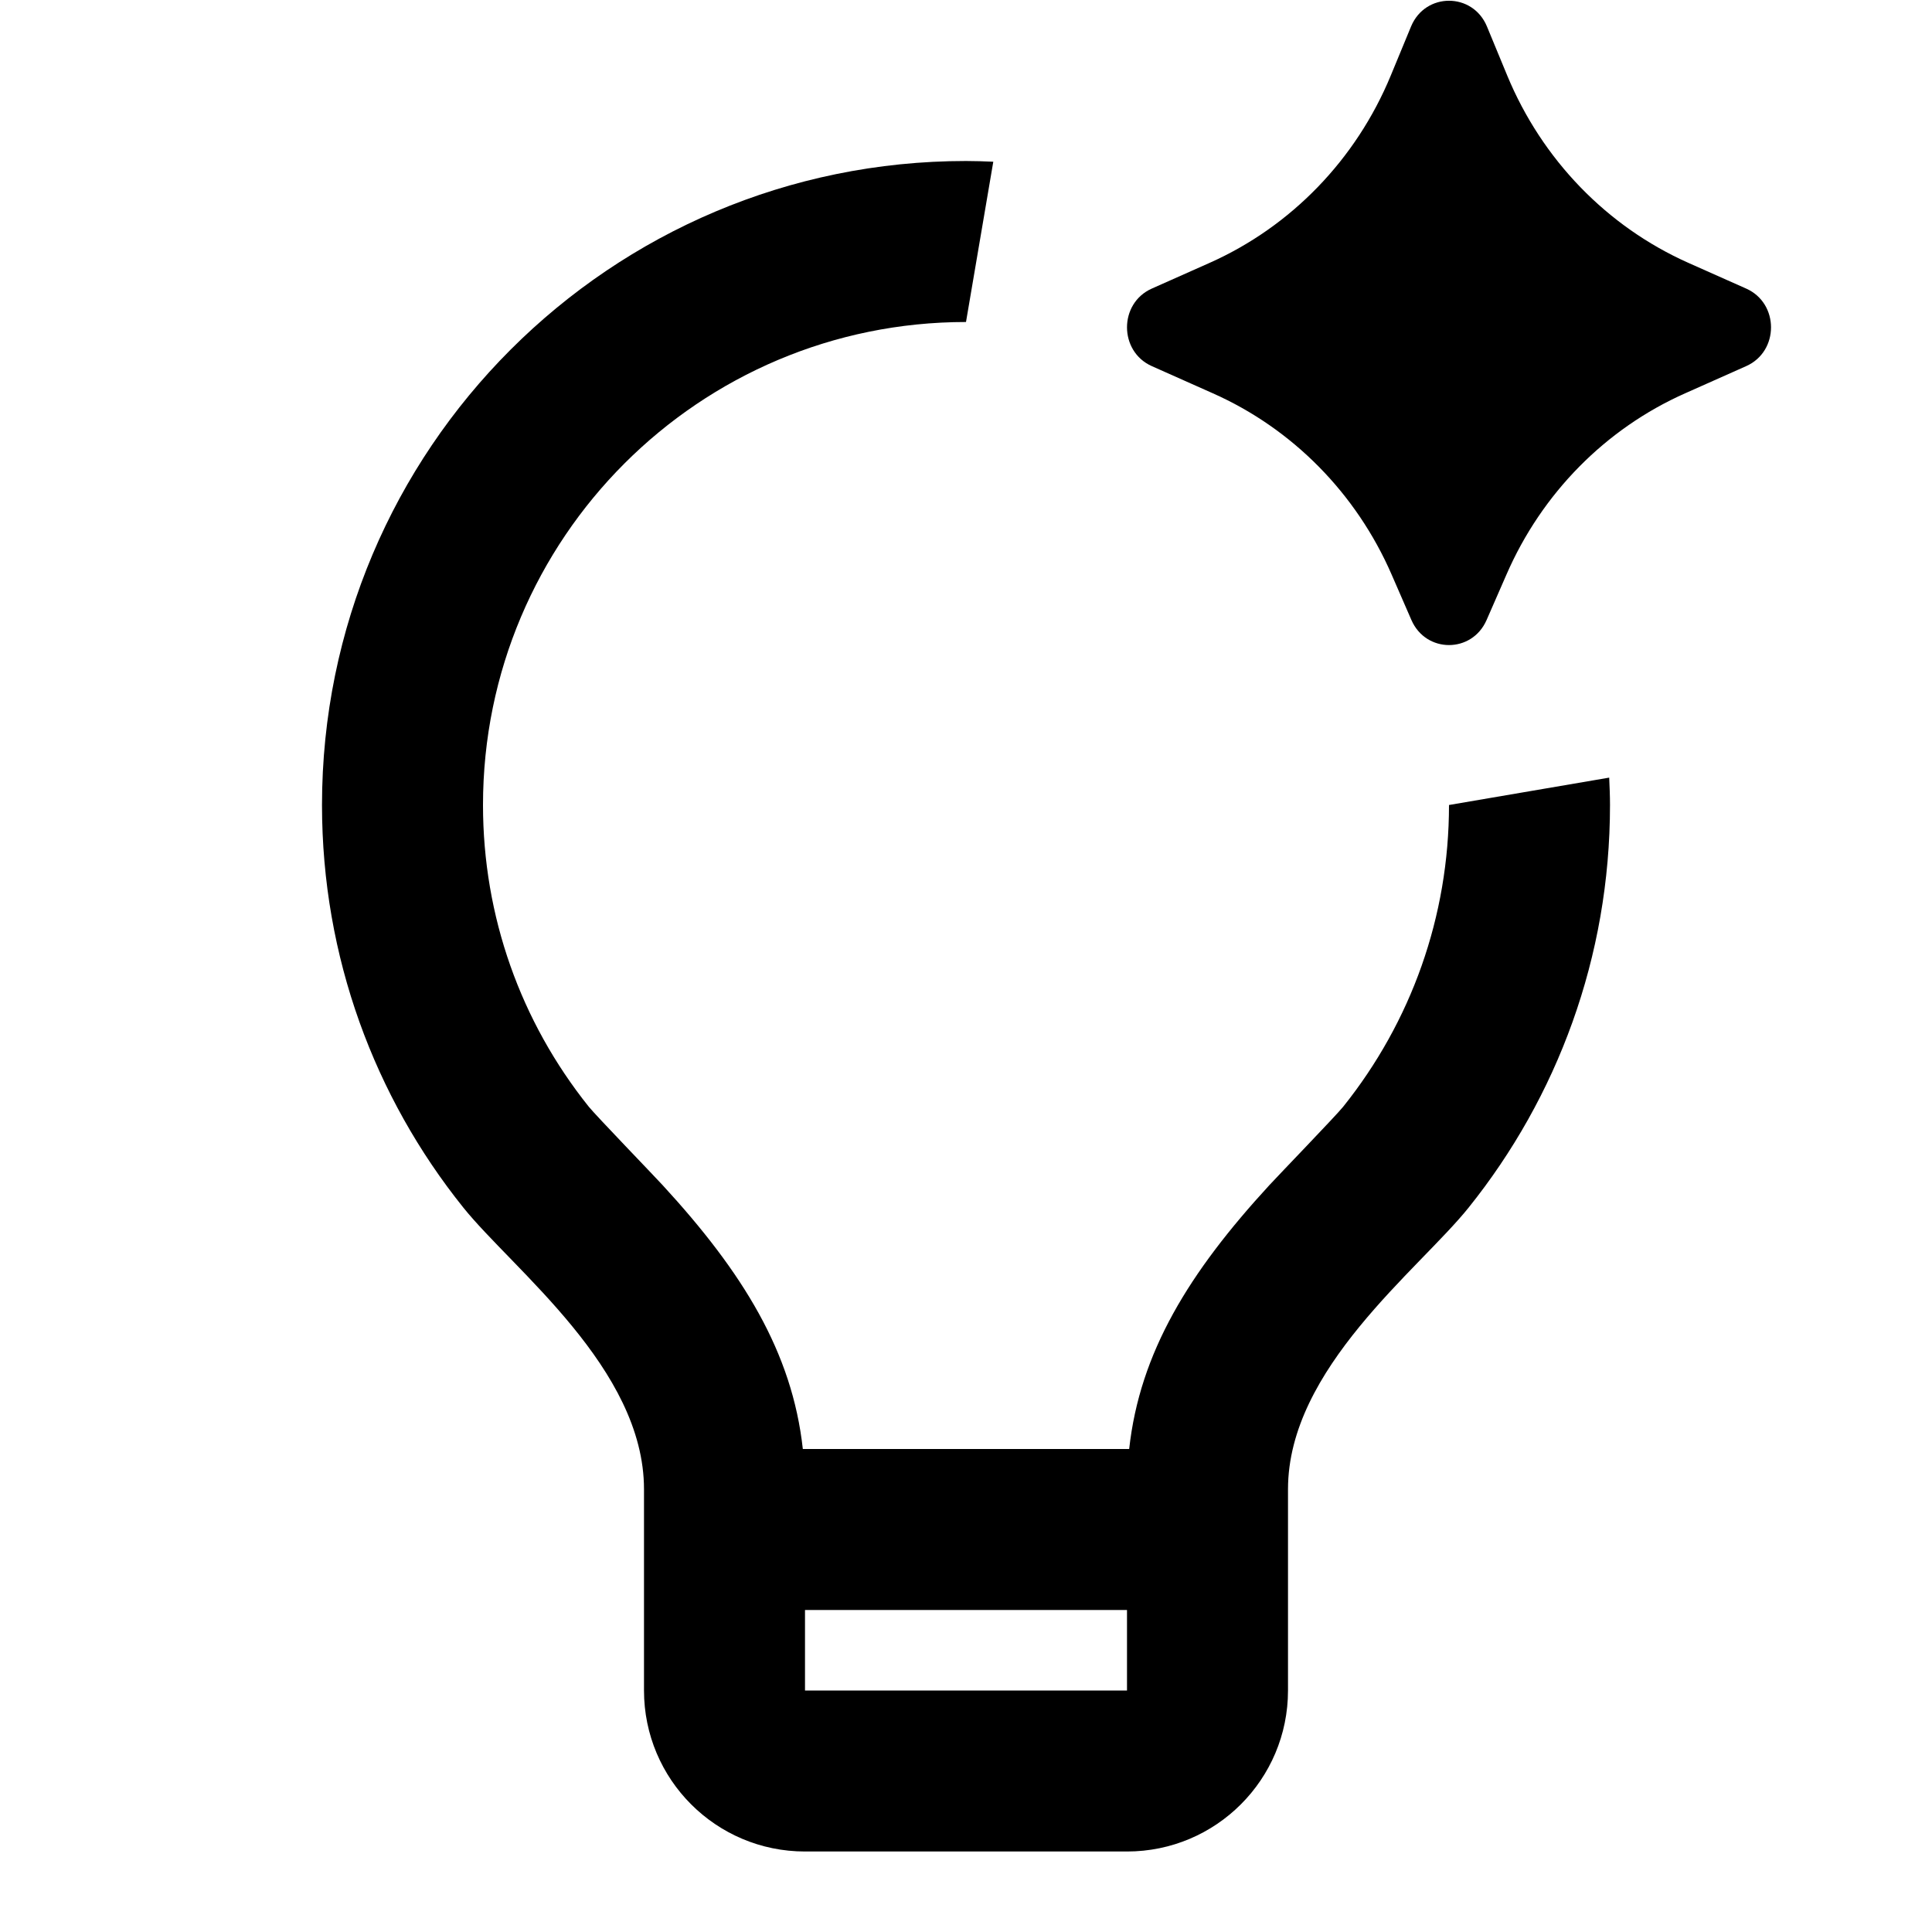
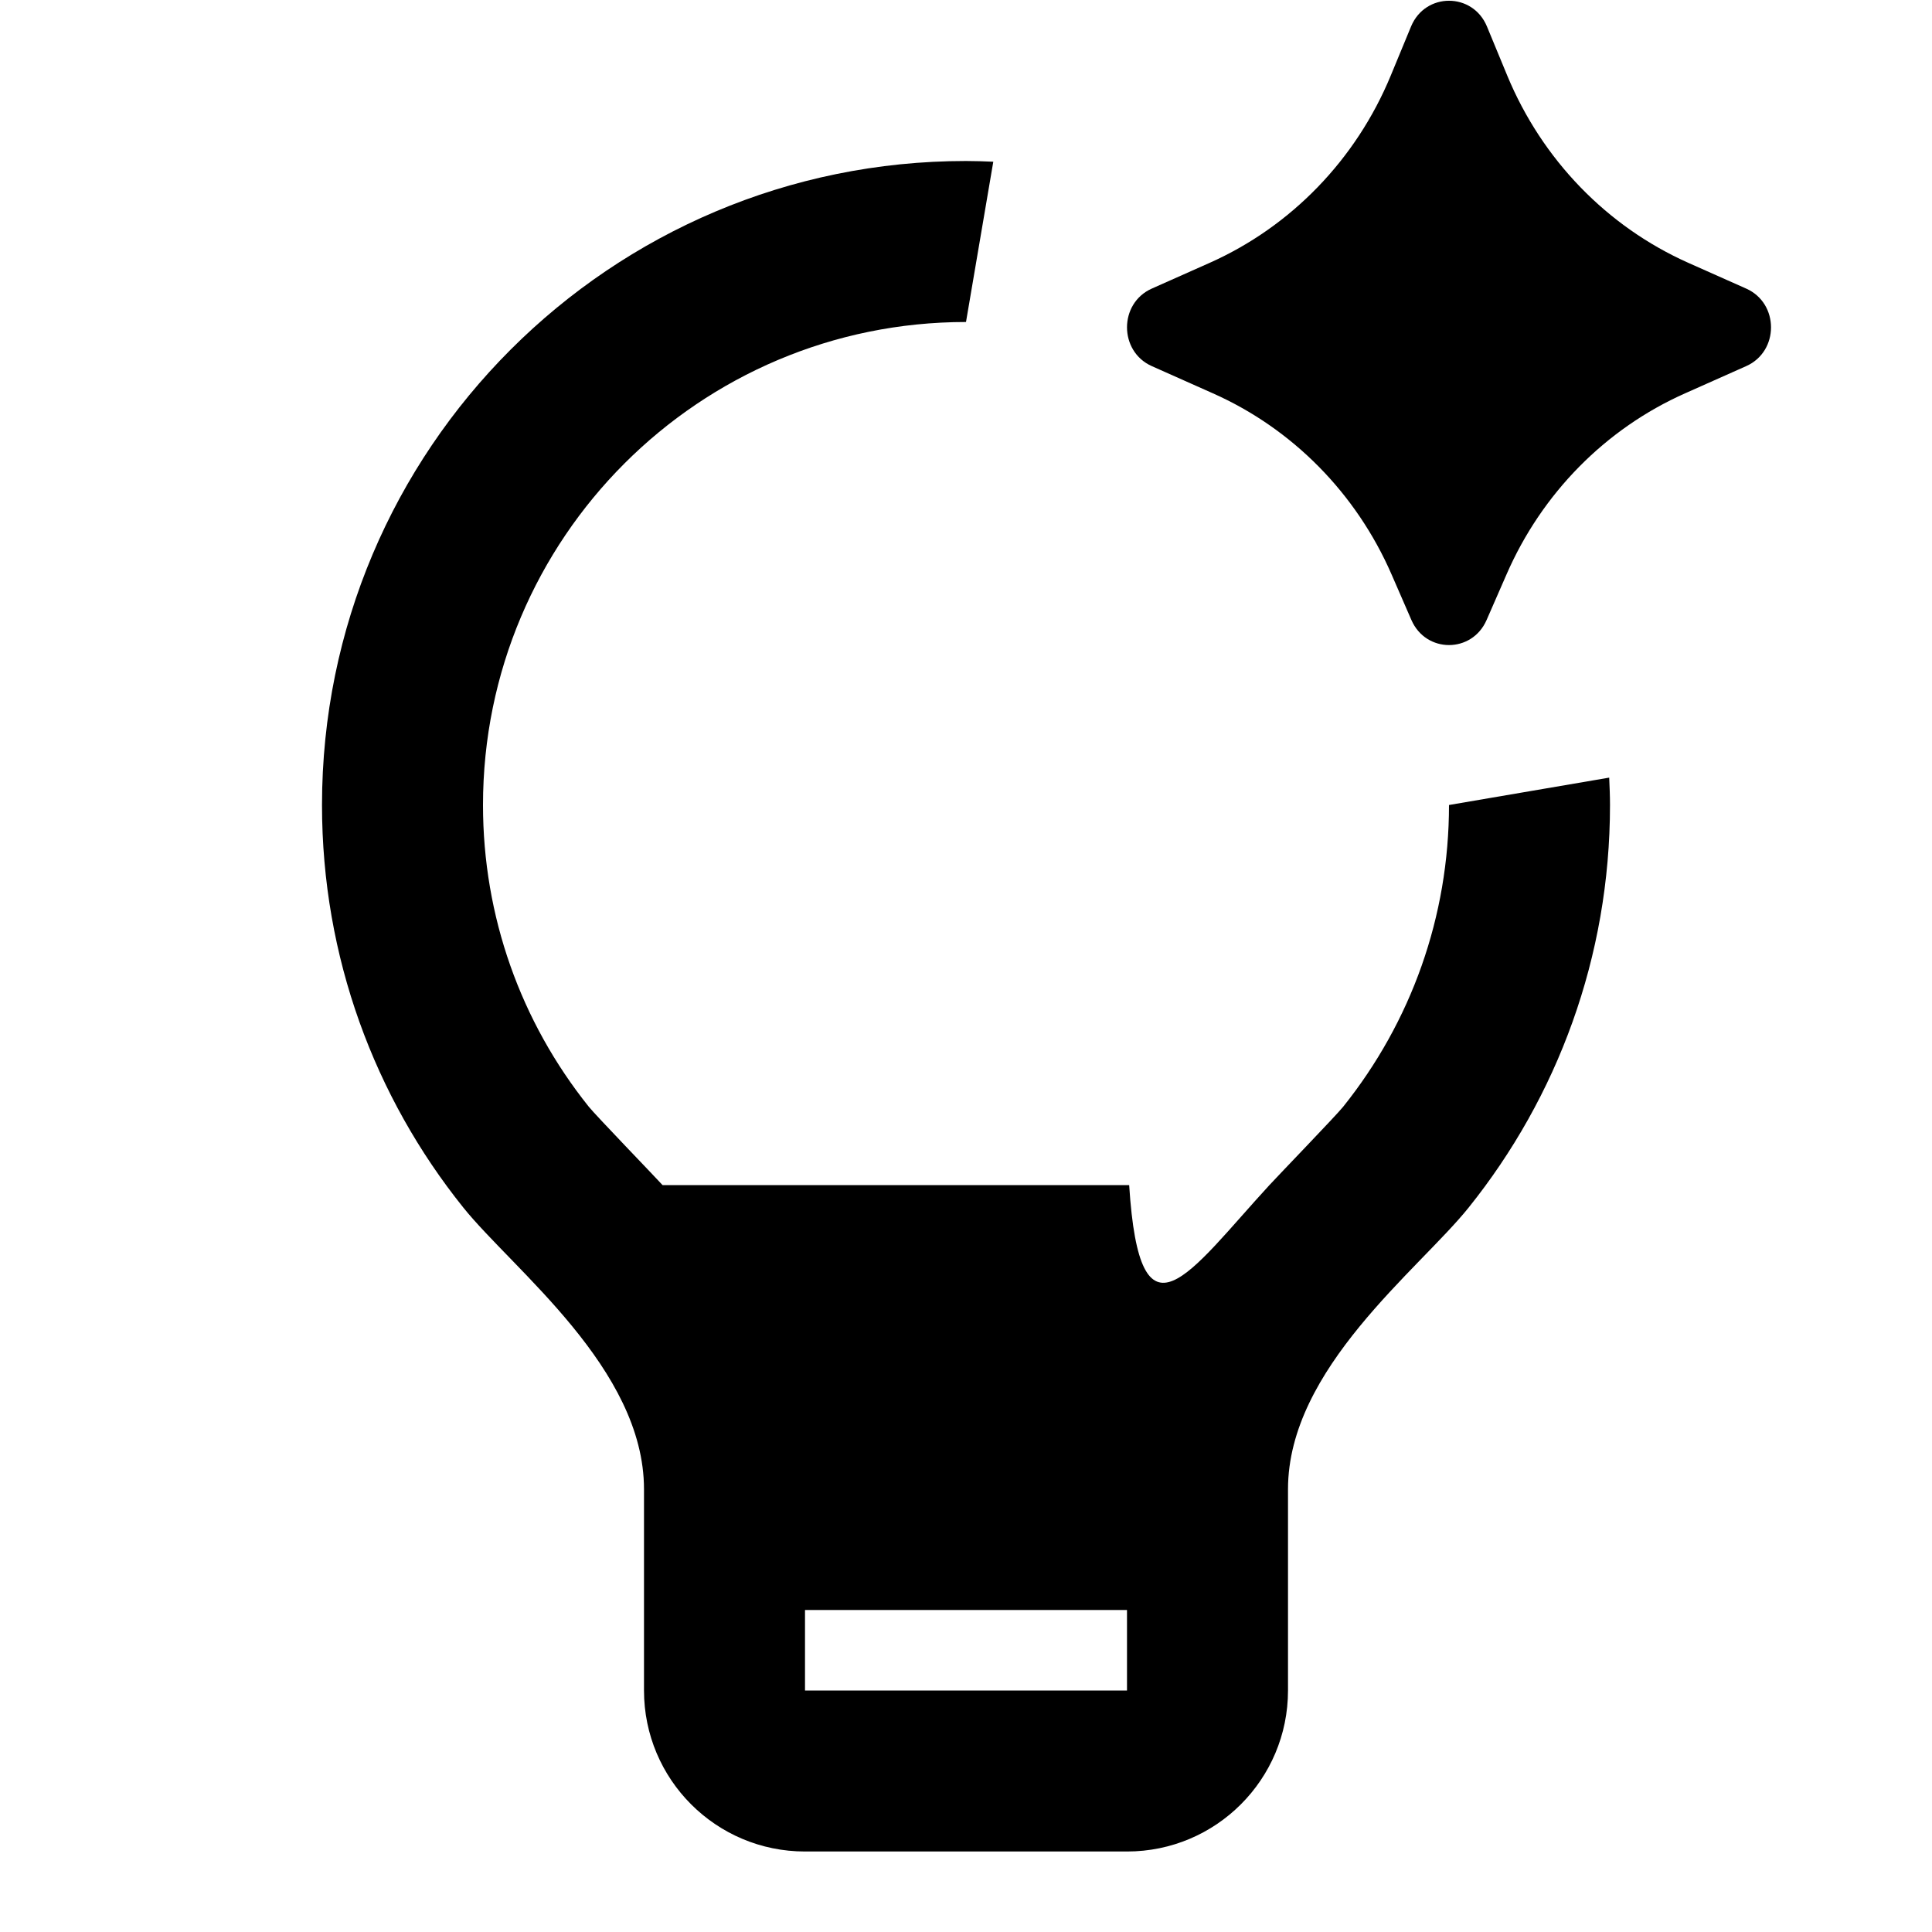
<svg xmlns="http://www.w3.org/2000/svg" viewBox="0 0 24 24" fill="currentColor">
-   <path d="M12.339 2.009L12 4C8.686 4 6 6.686 6 10C6 11.384 6.468 12.691 7.314 13.748C7.4 13.855 8.12 14.601 8.231 14.722C9.228 15.806 9.841 16.798 9.973 18H14.027C14.159 16.799 14.772 15.806 15.768 14.723C15.88 14.601 16.598 13.857 16.684 13.75C17.531 12.693 18 11.385 18 10L19.99 9.66C19.995 9.773 20 9.886 20 10C20 11.892 19.343 13.631 18.244 15.001C17.624 15.774 16 17 16 18.5V21C16 22.105 15.105 23 14 23H10C8.895 23 8 22.105 8 21V18.5C8 17 6.375 15.773 5.754 14.999C4.656 13.63 4 11.892 4 10C4 5.582 7.582 2 12 2C12.114 2 12.226 2.004 12.339 2.009ZM10 21H14V20H10V21ZM17.529 0.328C17.706 -0.097 18.294 -0.097 18.471 0.328L18.724 0.94C19.156 1.982 19.962 2.815 20.975 3.266L21.692 3.585C22.103 3.768 22.103 4.365 21.692 4.548L20.933 4.886C19.945 5.325 19.153 6.128 18.714 7.137L18.467 7.702C18.286 8.117 17.714 8.117 17.533 7.702L17.287 7.137C16.848 6.128 16.055 5.325 15.067 4.886L14.308 4.548C13.898 4.365 13.897 3.768 14.308 3.585L15.025 3.266C16.038 2.815 16.845 1.982 17.276 0.94L17.529 0.328Z" />
+   <path d="M12.339 2.009L12 4C8.686 4 6 6.686 6 10C6 11.384 6.468 12.691 7.314 13.748C7.4 13.855 8.12 14.601 8.231 14.722H14.027C14.159 16.799 14.772 15.806 15.768 14.723C15.88 14.601 16.598 13.857 16.684 13.75C17.531 12.693 18 11.385 18 10L19.99 9.66C19.995 9.773 20 9.886 20 10C20 11.892 19.343 13.631 18.244 15.001C17.624 15.774 16 17 16 18.5V21C16 22.105 15.105 23 14 23H10C8.895 23 8 22.105 8 21V18.5C8 17 6.375 15.773 5.754 14.999C4.656 13.63 4 11.892 4 10C4 5.582 7.582 2 12 2C12.114 2 12.226 2.004 12.339 2.009ZM10 21H14V20H10V21ZM17.529 0.328C17.706 -0.097 18.294 -0.097 18.471 0.328L18.724 0.94C19.156 1.982 19.962 2.815 20.975 3.266L21.692 3.585C22.103 3.768 22.103 4.365 21.692 4.548L20.933 4.886C19.945 5.325 19.153 6.128 18.714 7.137L18.467 7.702C18.286 8.117 17.714 8.117 17.533 7.702L17.287 7.137C16.848 6.128 16.055 5.325 15.067 4.886L14.308 4.548C13.898 4.365 13.897 3.768 14.308 3.585L15.025 3.266C16.038 2.815 16.845 1.982 17.276 0.94L17.529 0.328Z" />
</svg>